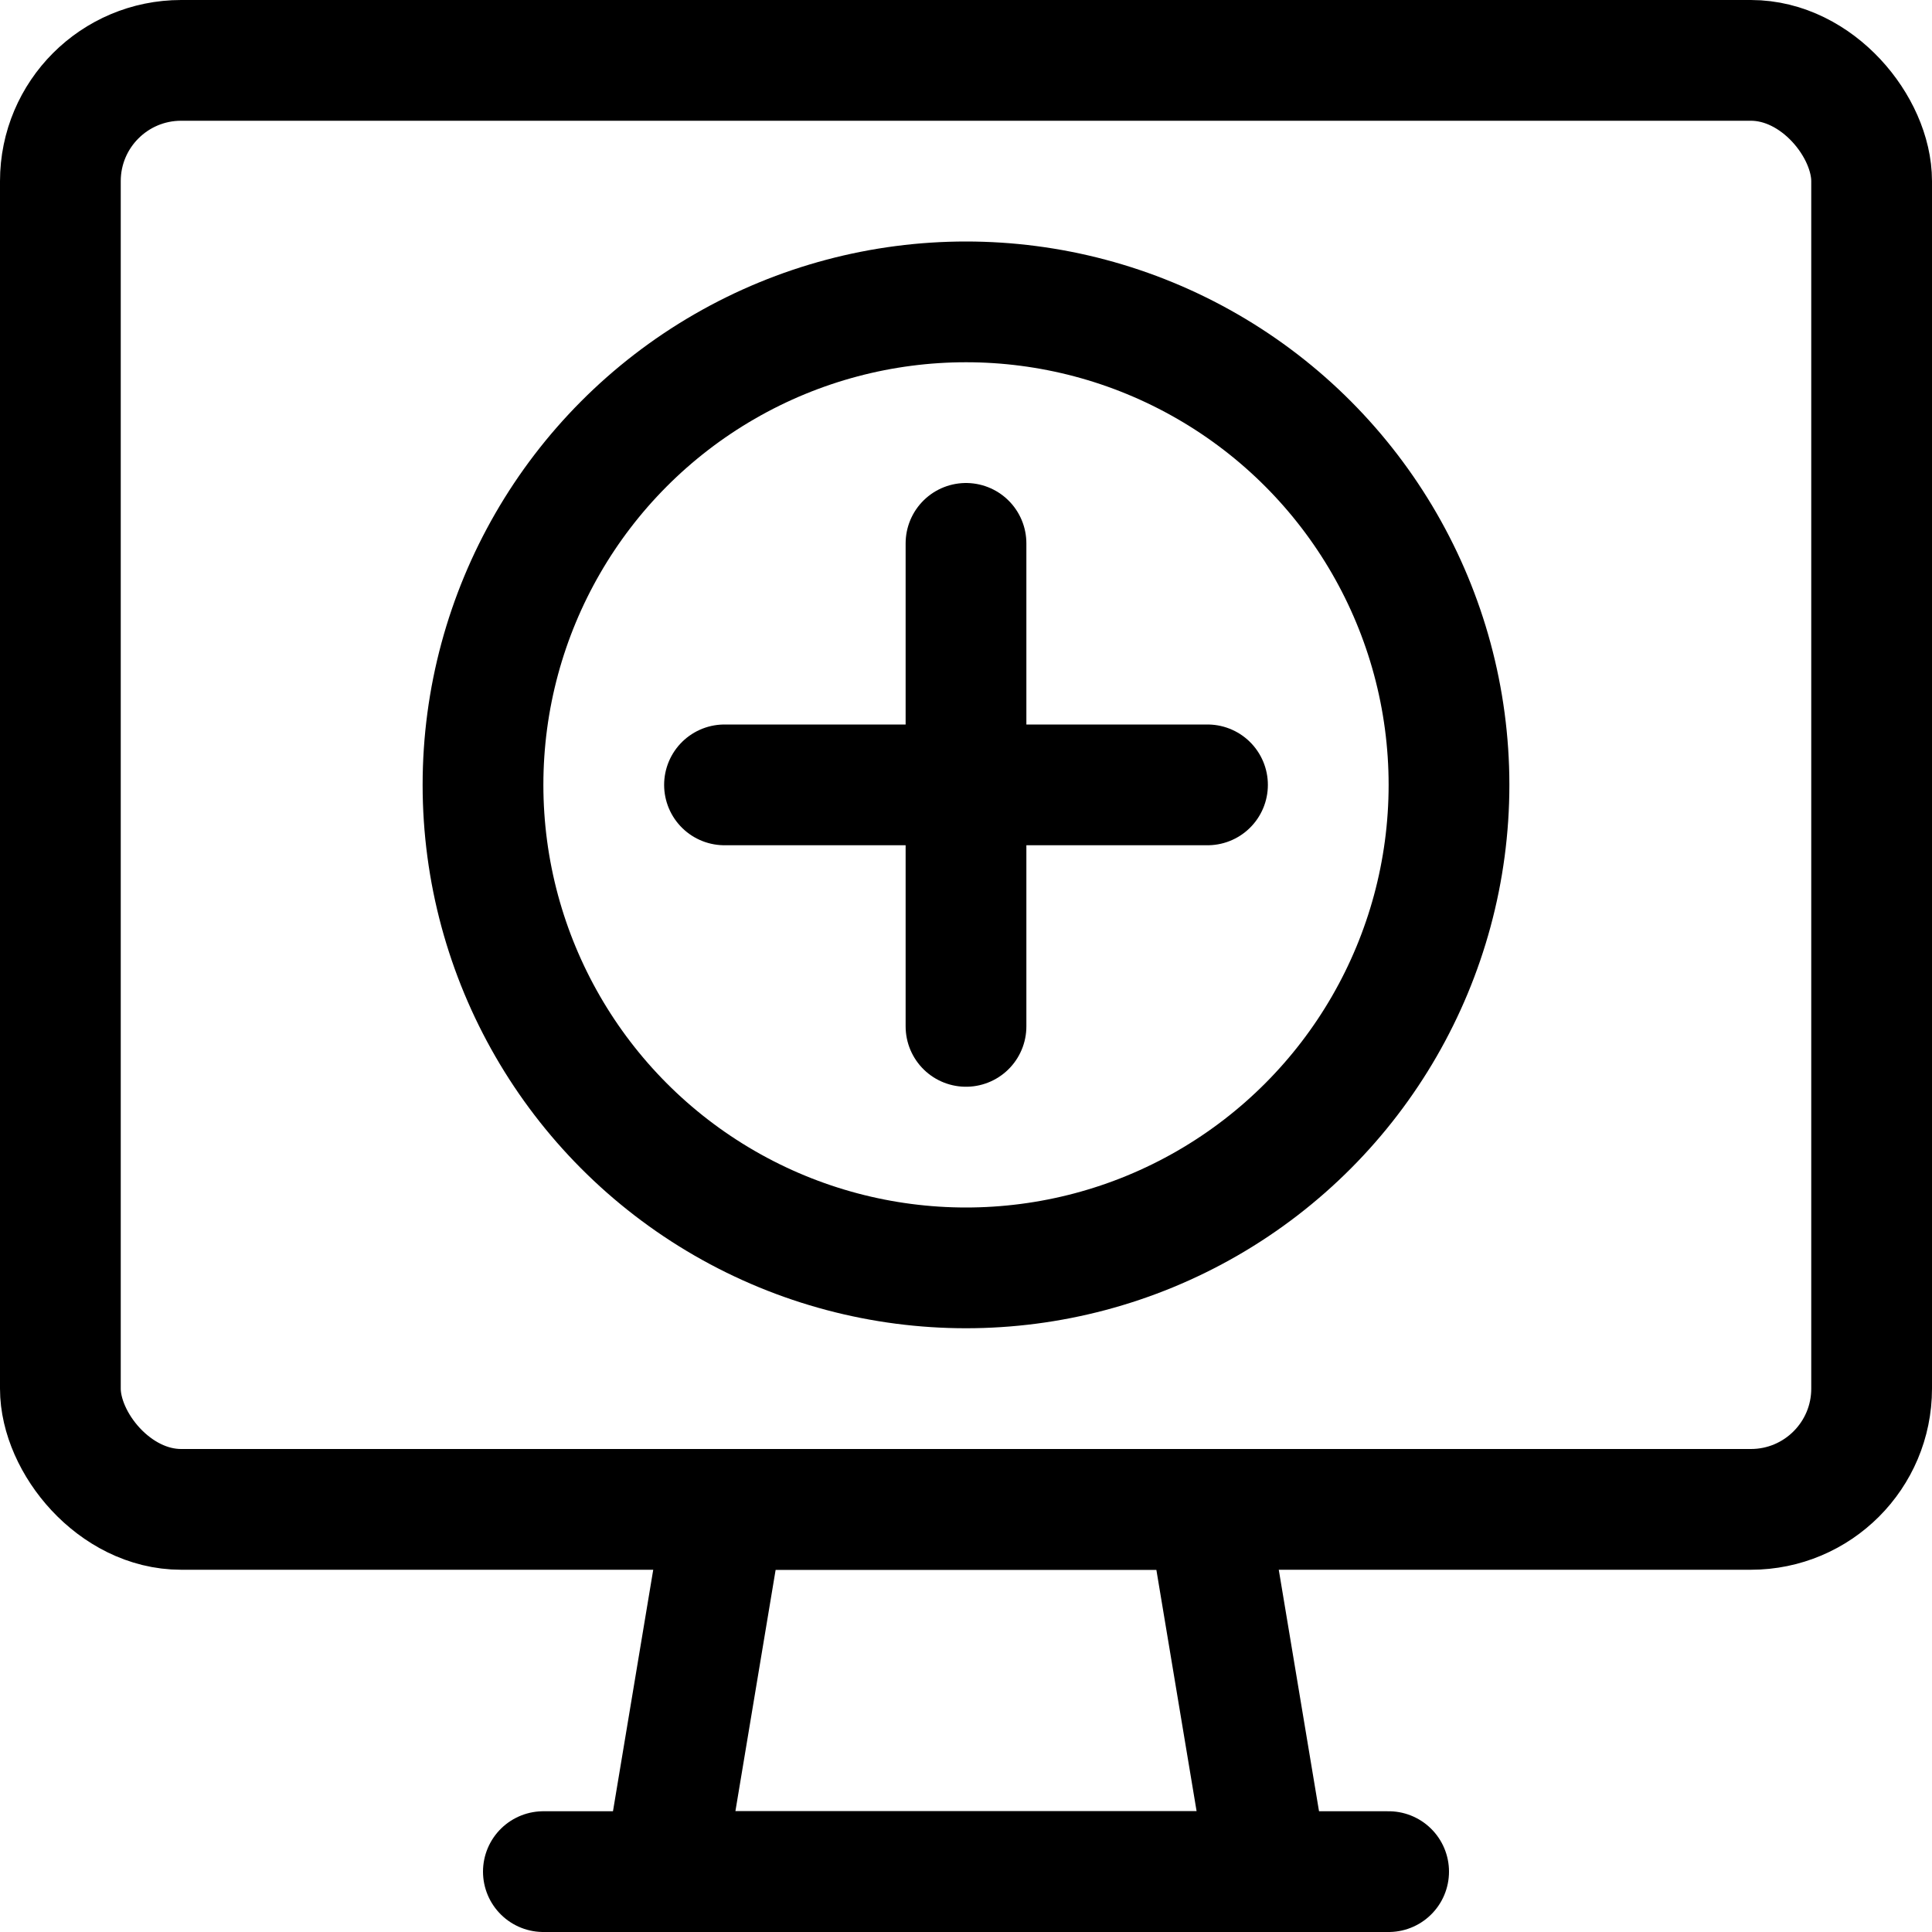
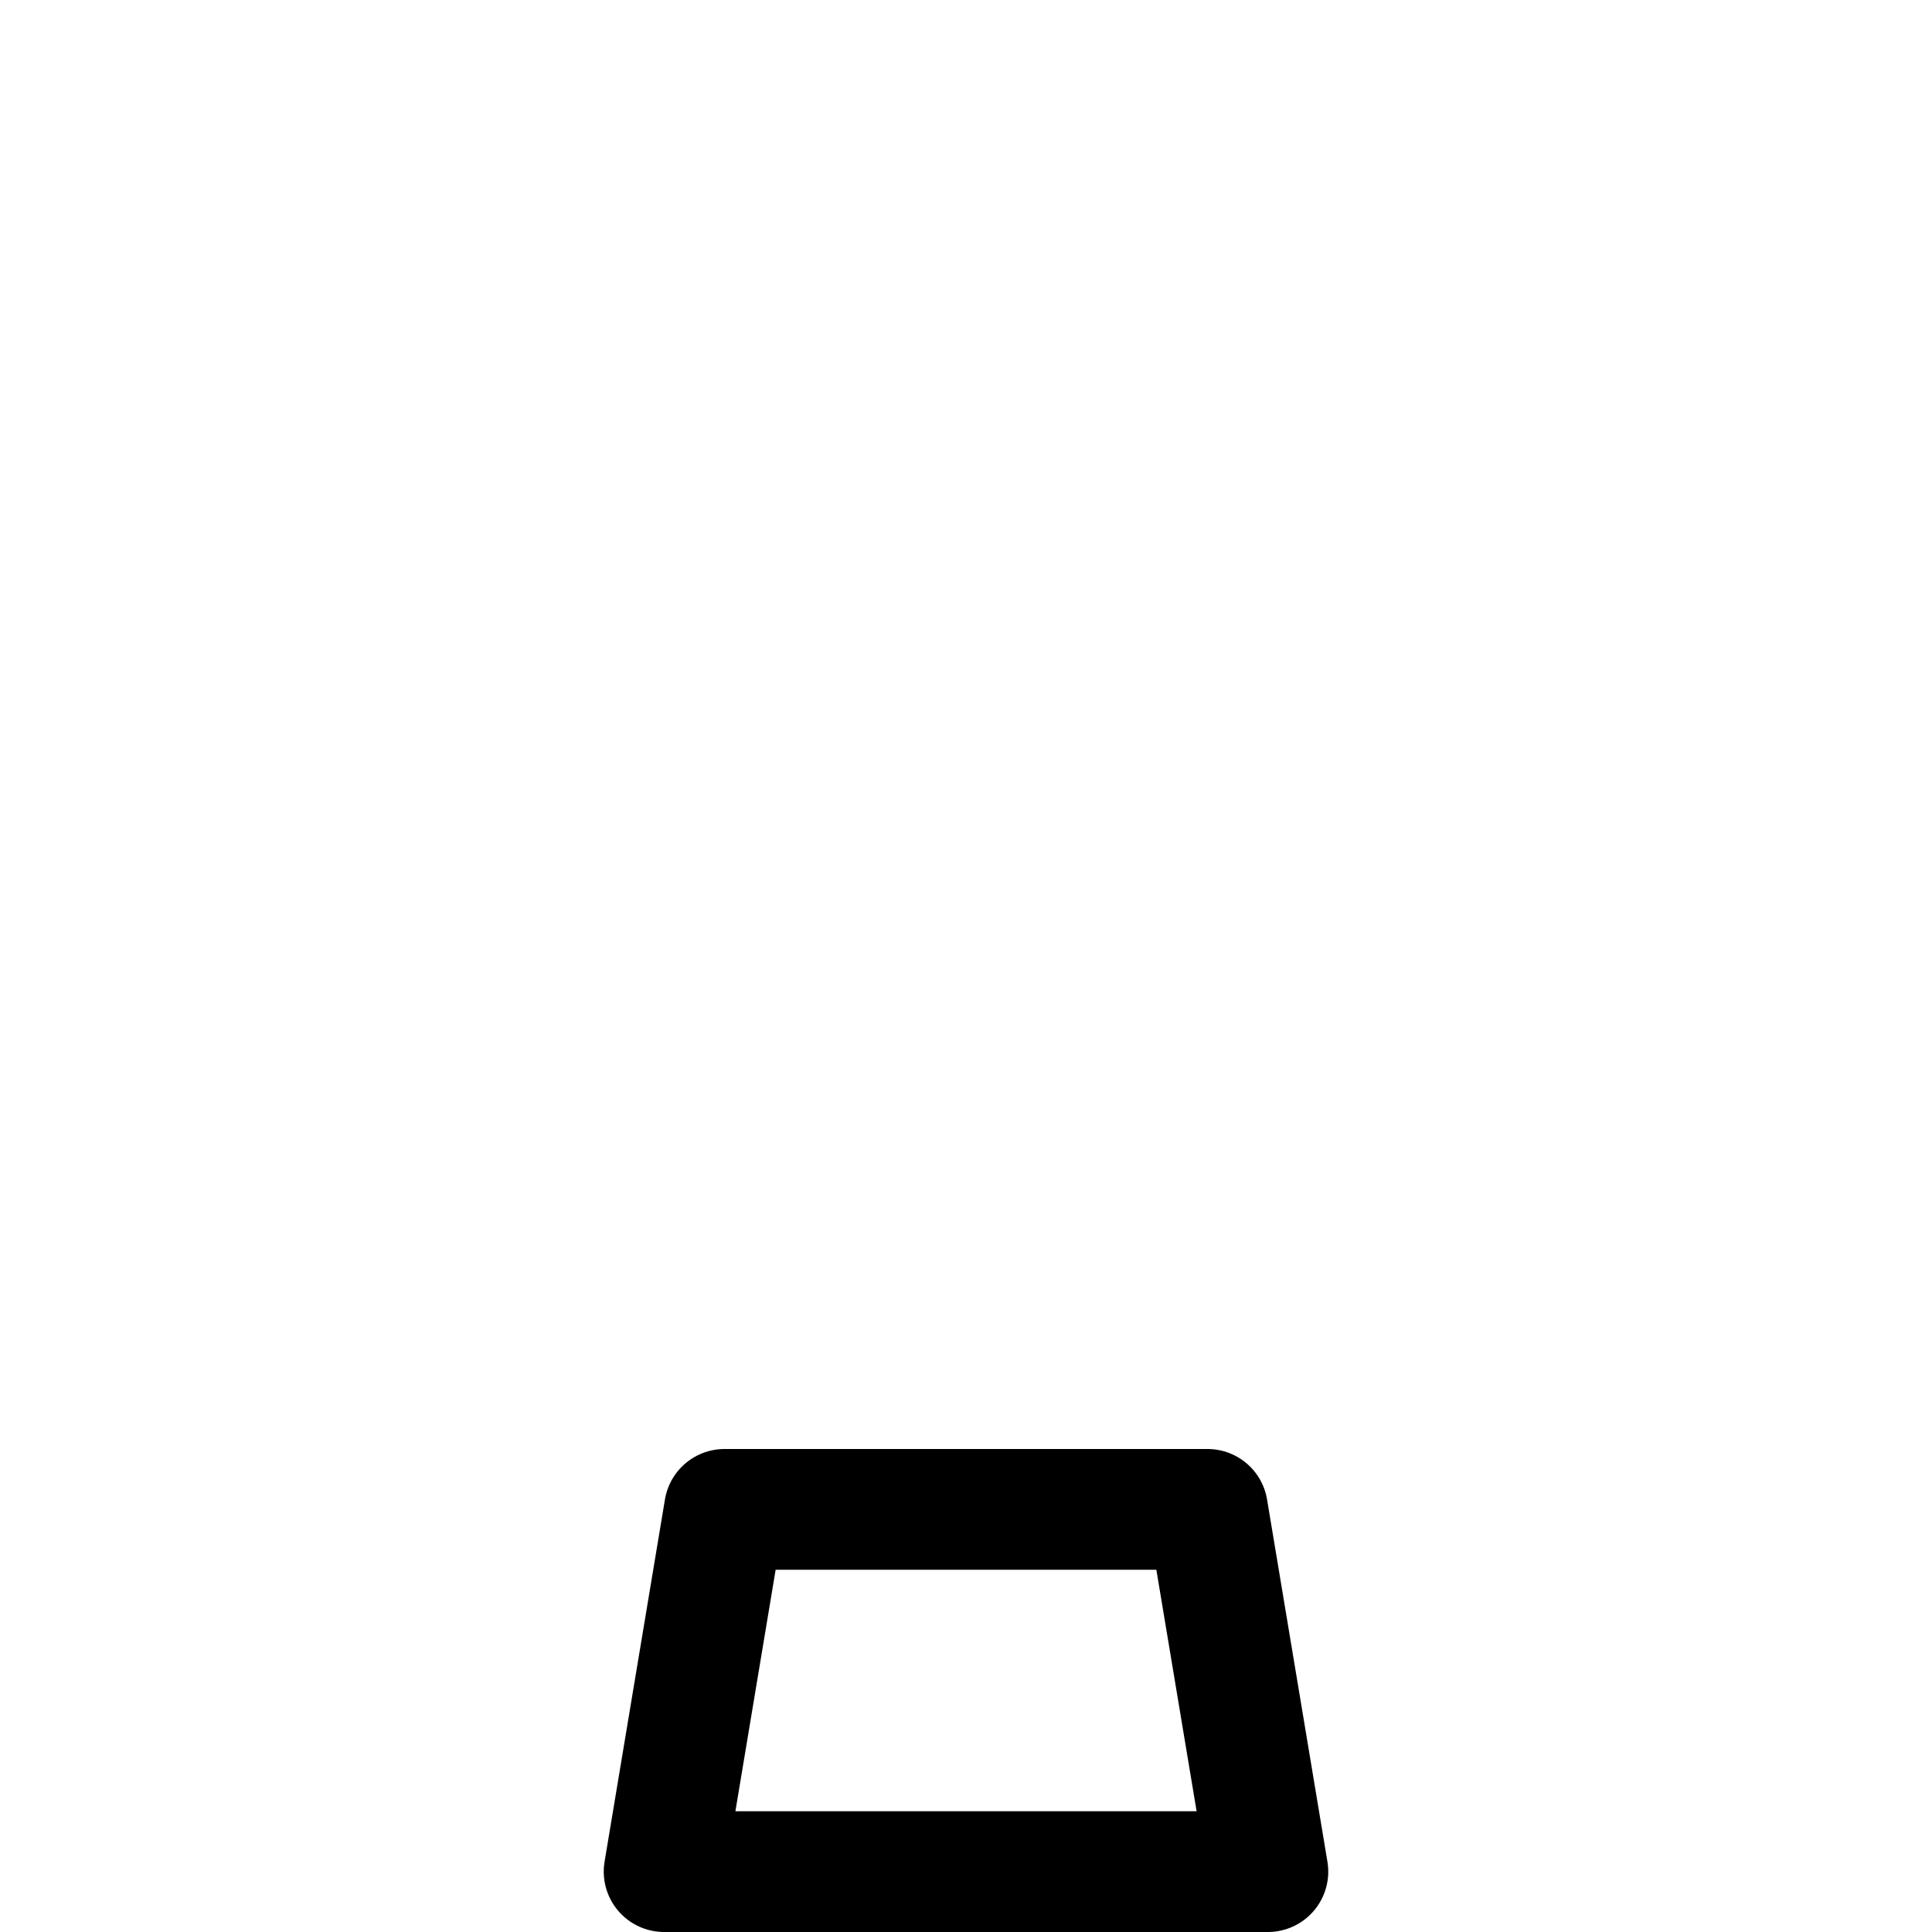
<svg xmlns="http://www.w3.org/2000/svg" width="800px" height="800px" viewBox="0 0 32 32">
  <defs>
    <style>.cls-1{fill:none;stroke:#000000;stroke-linecap:round;stroke-linejoin:round;stroke-width:2px;}</style>
  </defs>
  <title />
  <g data-name="30-Screen" id="_30-Screen">
-     <rect class="cls-1" height="24" rx="2" ry="2" width="30" x="1" y="1" />
    <polygon class="cls-1" points="21 31 11 31 12 25 20 25 21 31" />
-     <line class="cls-1" x1="9" x2="23" y1="31" y2="31" />
-     <circle class="cls-1" cx="16" cy="13" r="8" />
-     <line class="cls-1" x1="16" x2="16" y1="9" y2="17" />
-     <line class="cls-1" x1="20" x2="12" y1="13" y2="13" />
  </g>
</svg>